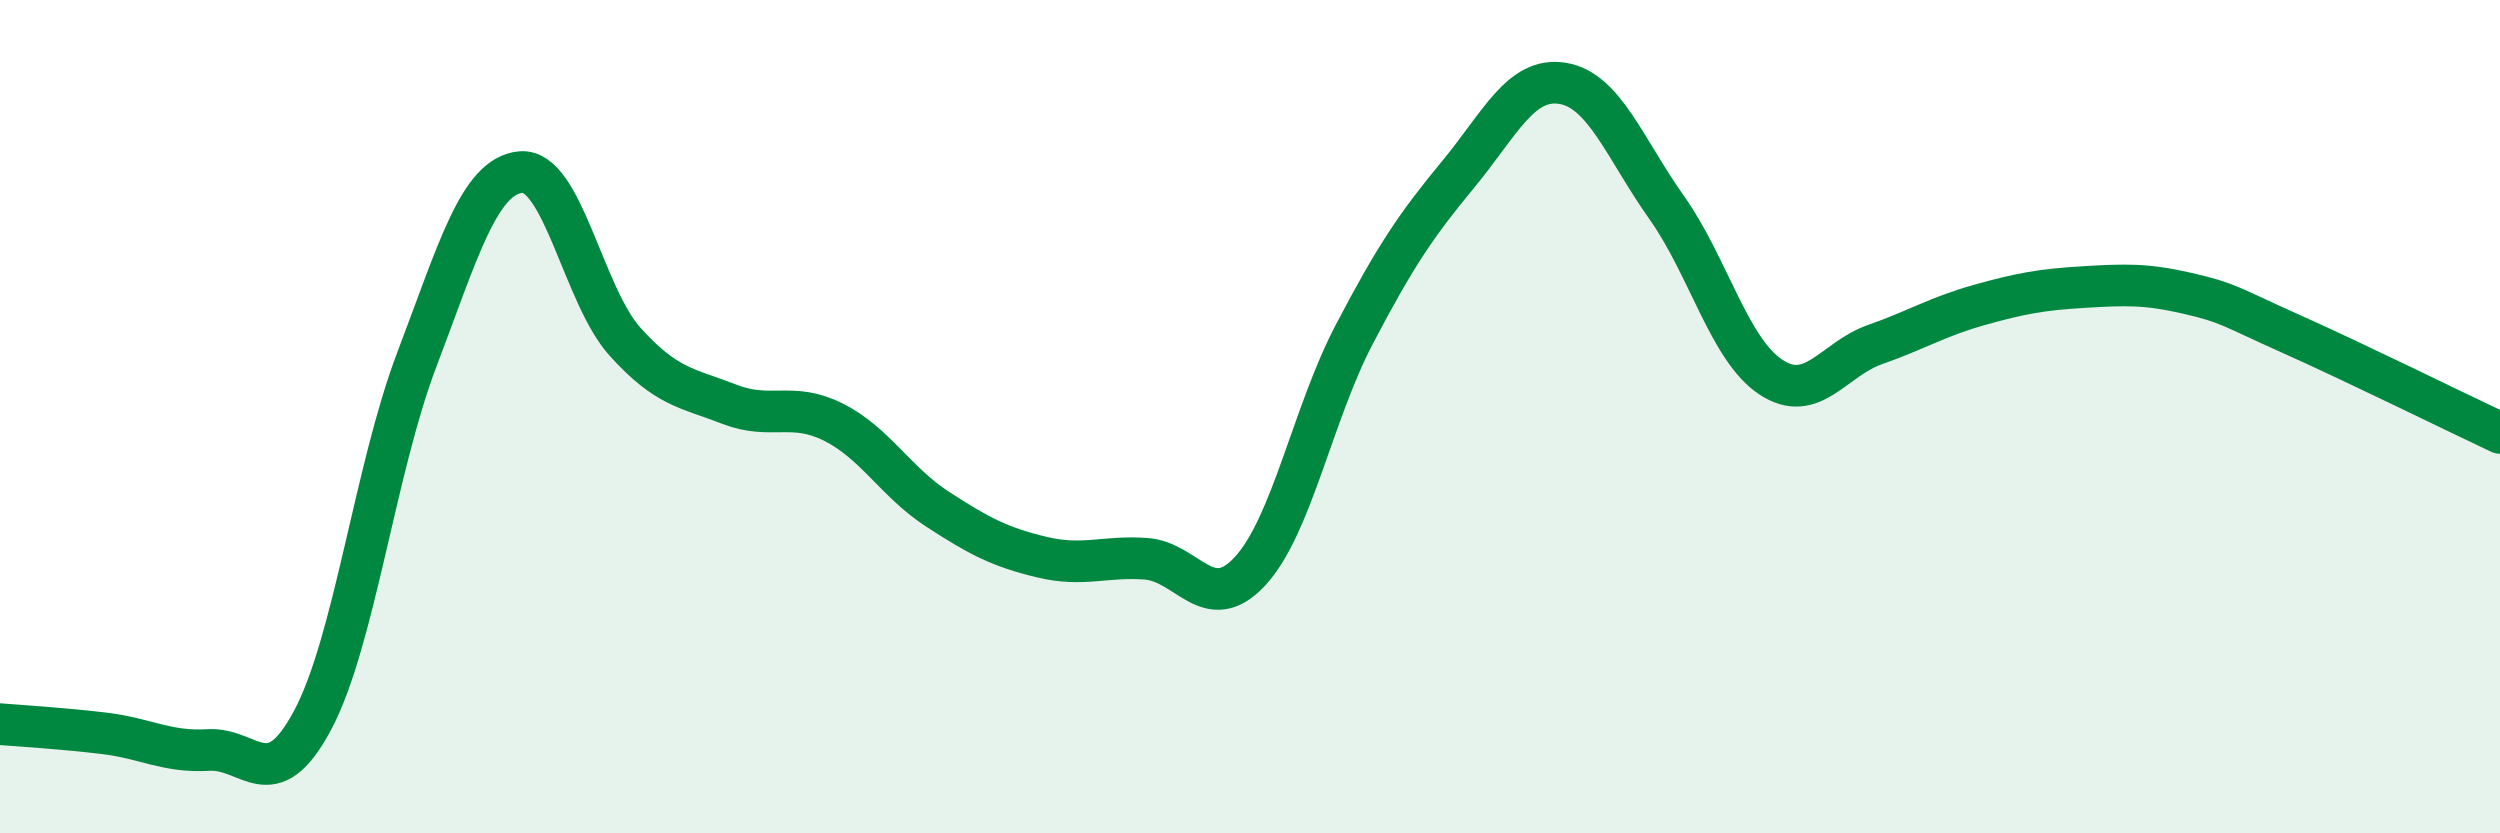
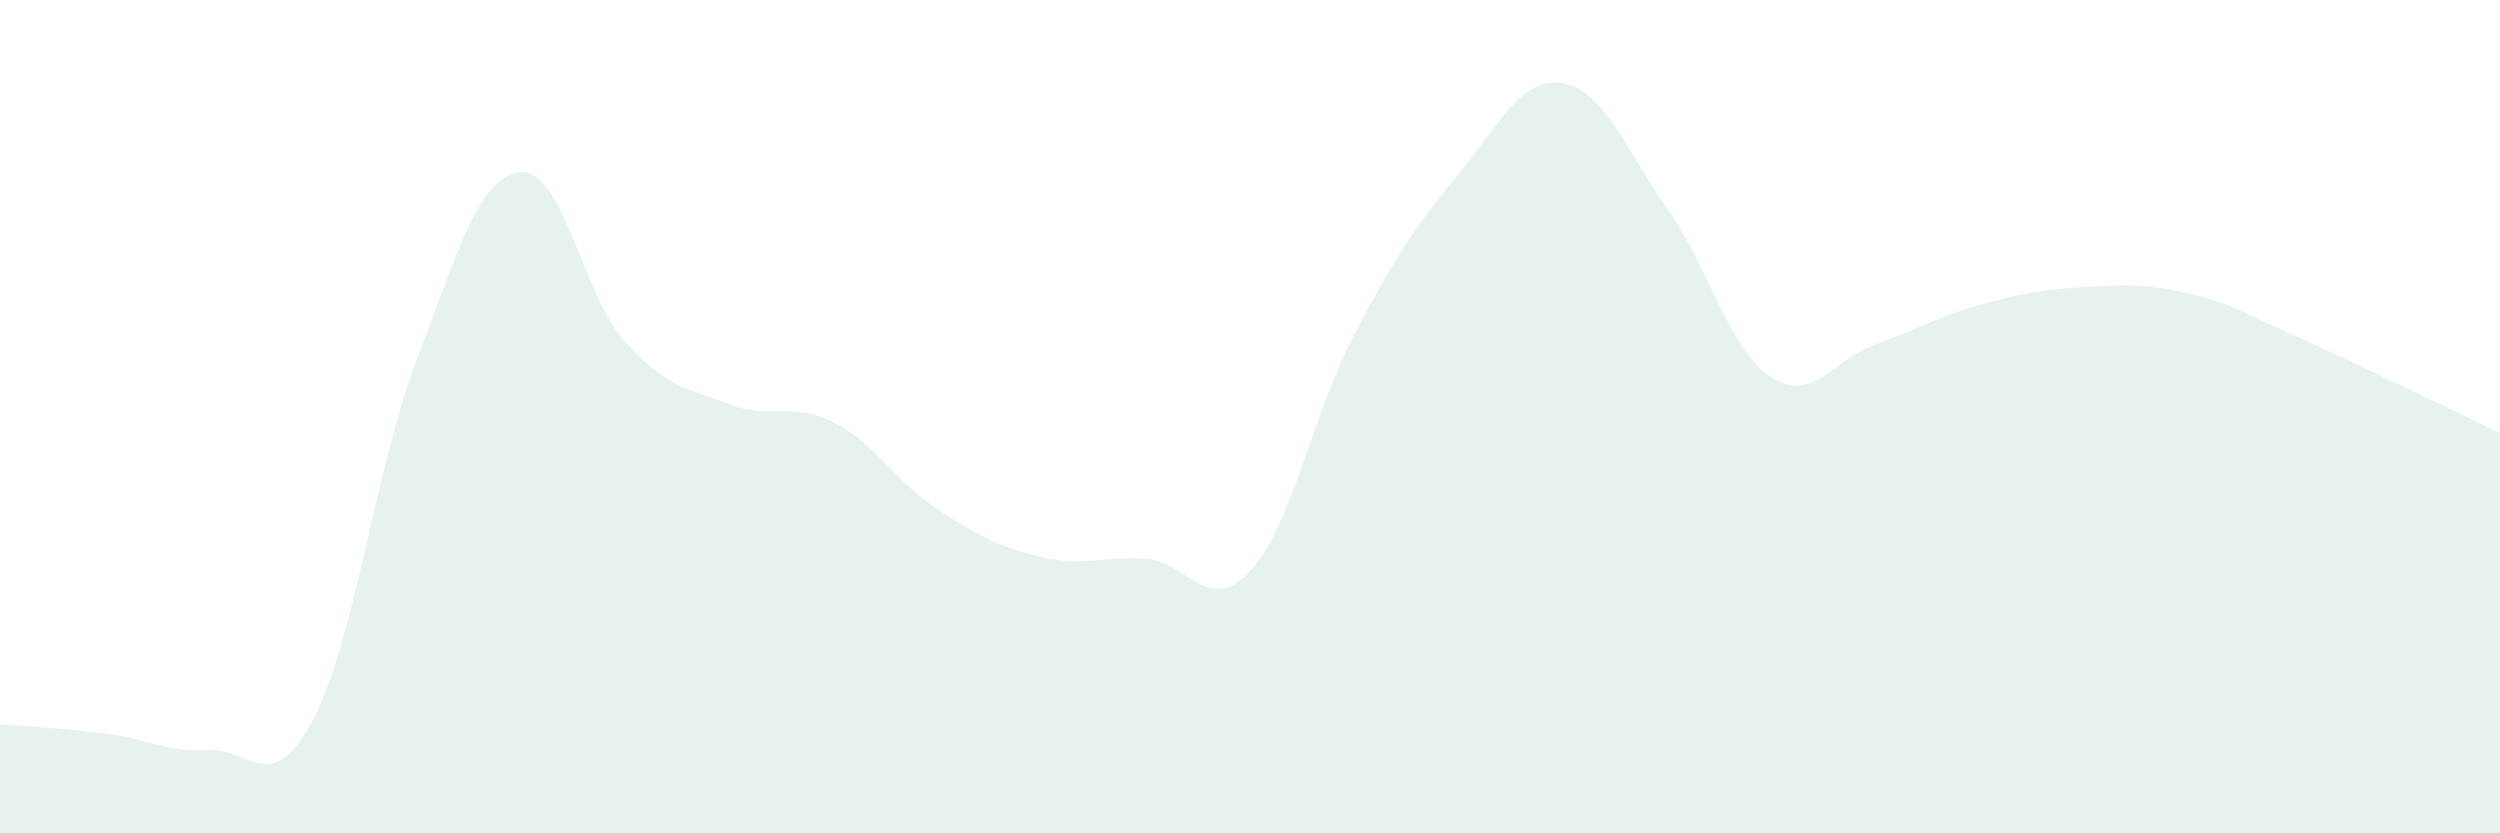
<svg xmlns="http://www.w3.org/2000/svg" width="60" height="20" viewBox="0 0 60 20">
  <path d="M 0,17.38 C 0.5,17.42 1.5,17.48 2.5,17.6 C 3.5,17.72 4,18.06 5,18 C 6,17.94 6.5,19.16 7.5,17.29 C 8.5,15.42 9,11.27 10,8.64 C 11,6.01 11.5,4.22 12.5,4.13 C 13.5,4.04 14,7.09 15,8.2 C 16,9.31 16.5,9.31 17.5,9.7 C 18.5,10.09 19,9.63 20,10.13 C 21,10.63 21.5,11.57 22.5,12.22 C 23.5,12.87 24,13.13 25,13.37 C 26,13.61 26.5,13.34 27.5,13.41 C 28.5,13.48 29,14.79 30,13.71 C 31,12.63 31.5,9.94 32.5,8.03 C 33.5,6.12 34,5.39 35,4.18 C 36,2.97 36.5,1.84 37.5,2 C 38.5,2.16 39,3.57 40,4.98 C 41,6.39 41.5,8.39 42.5,9.05 C 43.5,9.71 44,8.62 45,8.27 C 46,7.92 46.5,7.6 47.5,7.32 C 48.5,7.04 49,6.95 50,6.89 C 51,6.83 51.5,6.81 52.5,7.04 C 53.5,7.27 53.5,7.35 55,8.02 C 56.5,8.69 59,9.92 60,10.39L60 20L0 20Z" fill="#008740" opacity="0.1" stroke-linecap="round" stroke-linejoin="round" />
-   <path d="M 0,17.38 C 0.5,17.42 1.5,17.48 2.5,17.6 C 3.5,17.72 4,18.06 5,18 C 6,17.94 6.5,19.16 7.5,17.29 C 8.5,15.42 9,11.27 10,8.64 C 11,6.01 11.5,4.22 12.5,4.13 C 13.5,4.04 14,7.09 15,8.2 C 16,9.31 16.5,9.31 17.5,9.7 C 18.5,10.09 19,9.63 20,10.13 C 21,10.63 21.5,11.57 22.5,12.22 C 23.5,12.87 24,13.13 25,13.37 C 26,13.61 26.5,13.34 27.5,13.41 C 28.5,13.48 29,14.79 30,13.71 C 31,12.63 31.5,9.94 32.5,8.03 C 33.5,6.12 34,5.39 35,4.18 C 36,2.97 36.5,1.84 37.5,2 C 38.5,2.16 39,3.57 40,4.98 C 41,6.39 41.5,8.39 42.5,9.05 C 43.5,9.71 44,8.62 45,8.27 C 46,7.92 46.5,7.6 47.5,7.32 C 48.5,7.04 49,6.95 50,6.89 C 51,6.83 51.5,6.81 52.5,7.04 C 53.5,7.27 53.5,7.35 55,8.02 C 56.5,8.69 59,9.92 60,10.39" stroke="#008740" stroke-width="1" fill="none" stroke-linecap="round" stroke-linejoin="round" />
</svg>